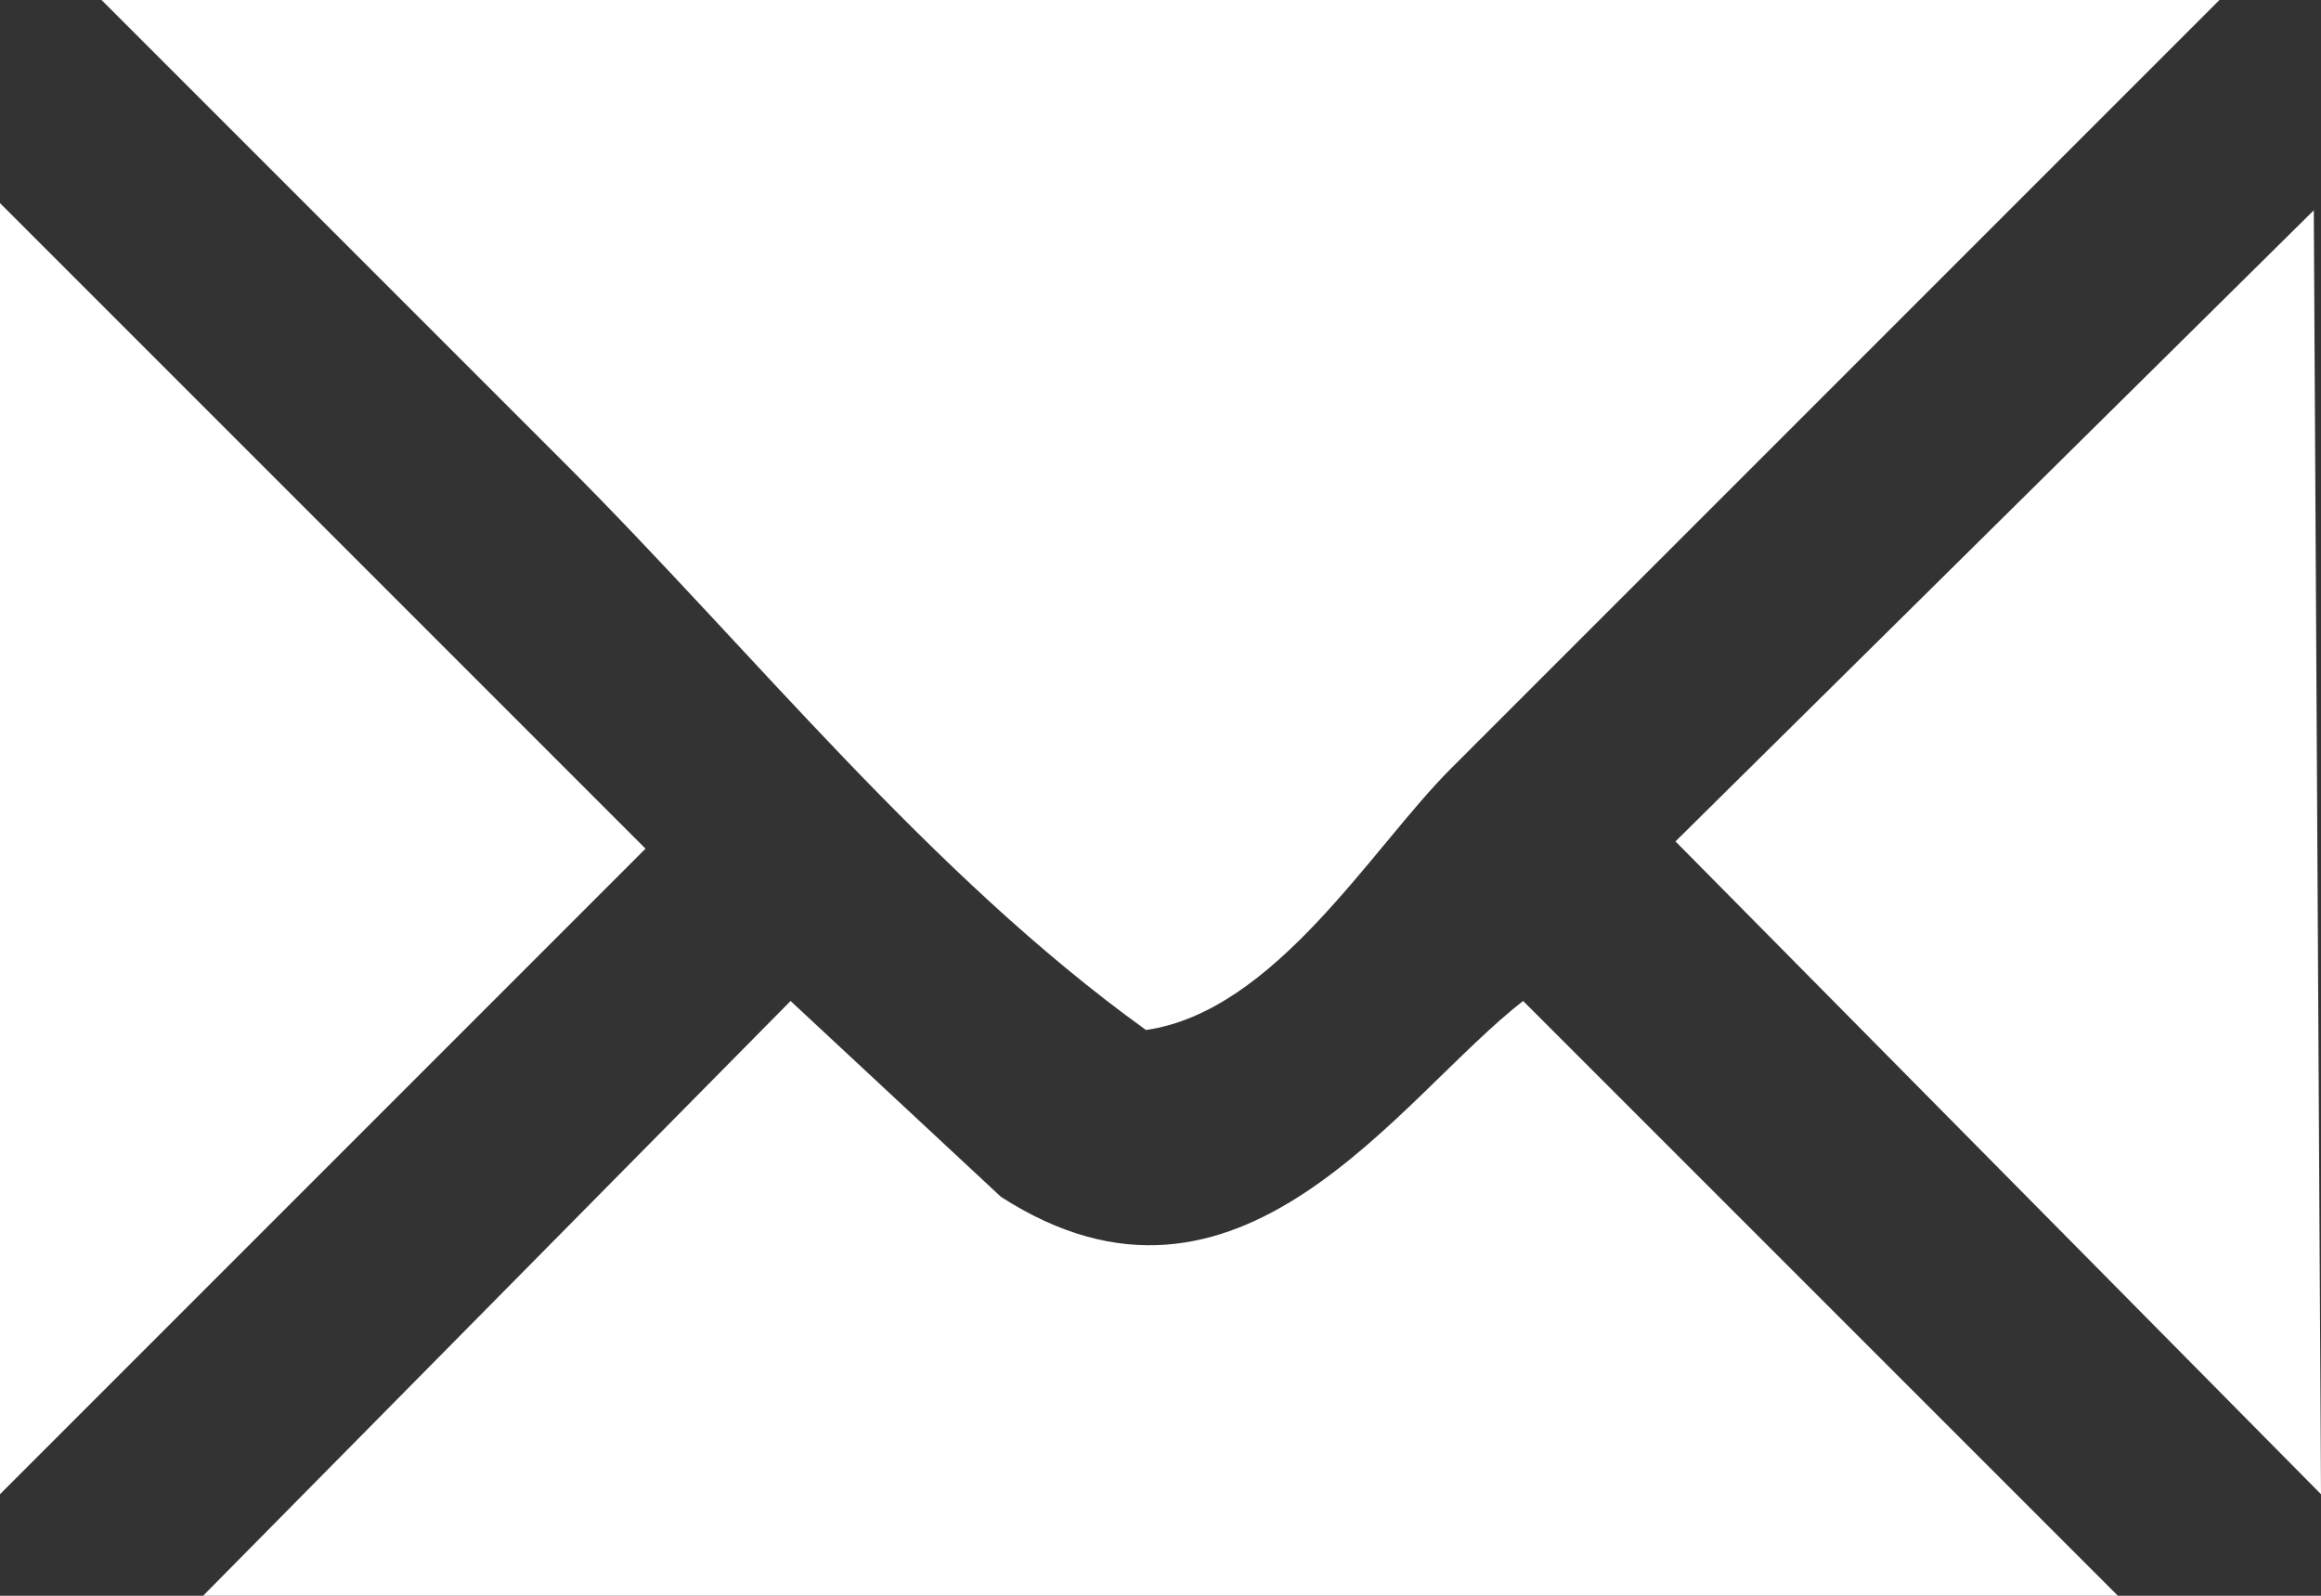
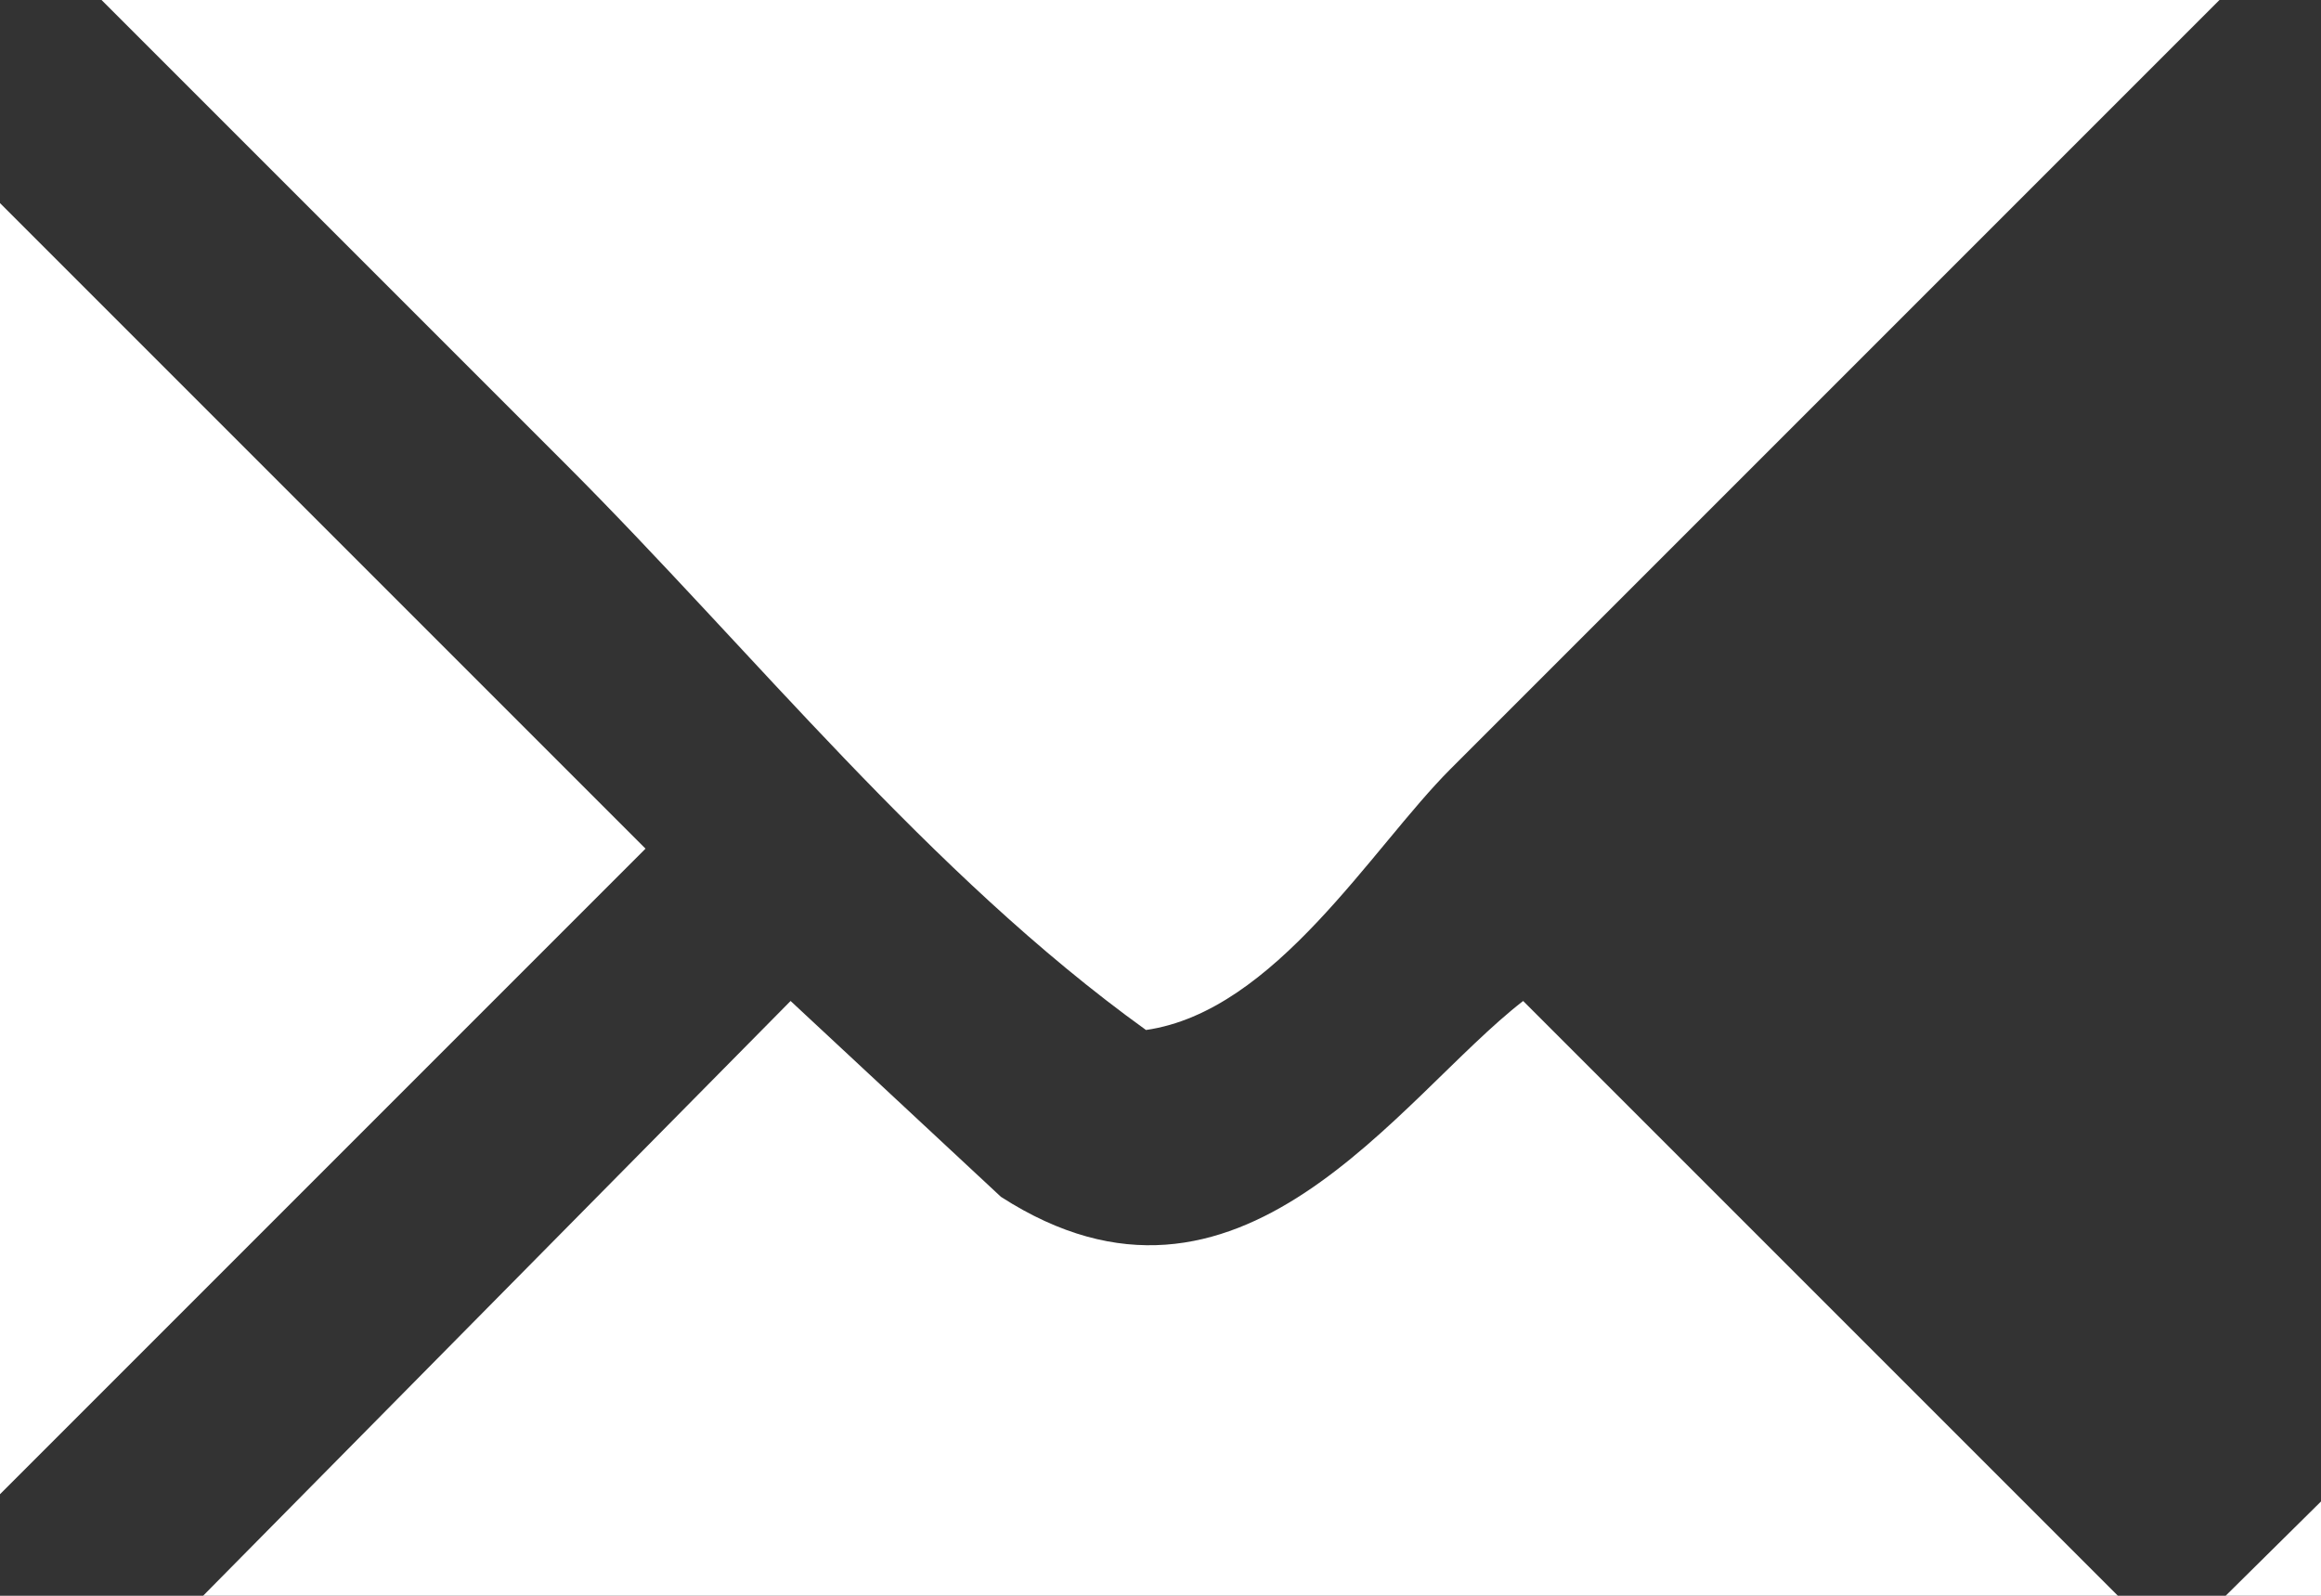
<svg xmlns="http://www.w3.org/2000/svg" id="_レイヤー_2" data-name="レイヤー 2" viewBox="0 0 320 220">
  <rect x="0" y="0" width="320" height="220" fill="#333333" stroke="none" />
  <defs>
    <style>
      .cls-1 {
        fill: #fff;
        fill-rule: evenodd;
      }
    </style>
  </defs>
  <g id="_レイヤー_1-2" data-name="レイヤー 1">
-     <path class="cls-1" d="M158,142c17.82-2.57,31.1-25.1,42-36C235.33,70.67,270.67,35.33,306,0H14c21.33,21.33,42.67,42.67,64,64,25.87,25.87,50.09,56.48,80,78ZM0,28v178l89-89L0,28ZM320,206c-.33-59.33-.67-118.67-1-178v1c-29.33,29-58.67,58-88,87,29.66,30,59.34,60,89,90ZM138,165c-9.67-9-19.33-18-29-27-27,27.33-54,54.67-81,82h264c-27.33-27.33-54.67-54.67-82-82-17.2,13.31-39.1,48.2-72,27Z" />
+     <path class="cls-1" d="M158,142c17.82-2.57,31.1-25.1,42-36C235.33,70.67,270.67,35.33,306,0H14c21.33,21.33,42.67,42.67,64,64,25.87,25.87,50.09,56.48,80,78ZM0,28v178l89-89L0,28ZM320,206v1c-29.33,29-58.67,58-88,87,29.66,30,59.34,60,89,90ZM138,165c-9.67-9-19.33-18-29-27-27,27.33-54,54.67-81,82h264c-27.33-27.33-54.67-54.67-82-82-17.2,13.31-39.1,48.2-72,27Z" />
  </g>
</svg>